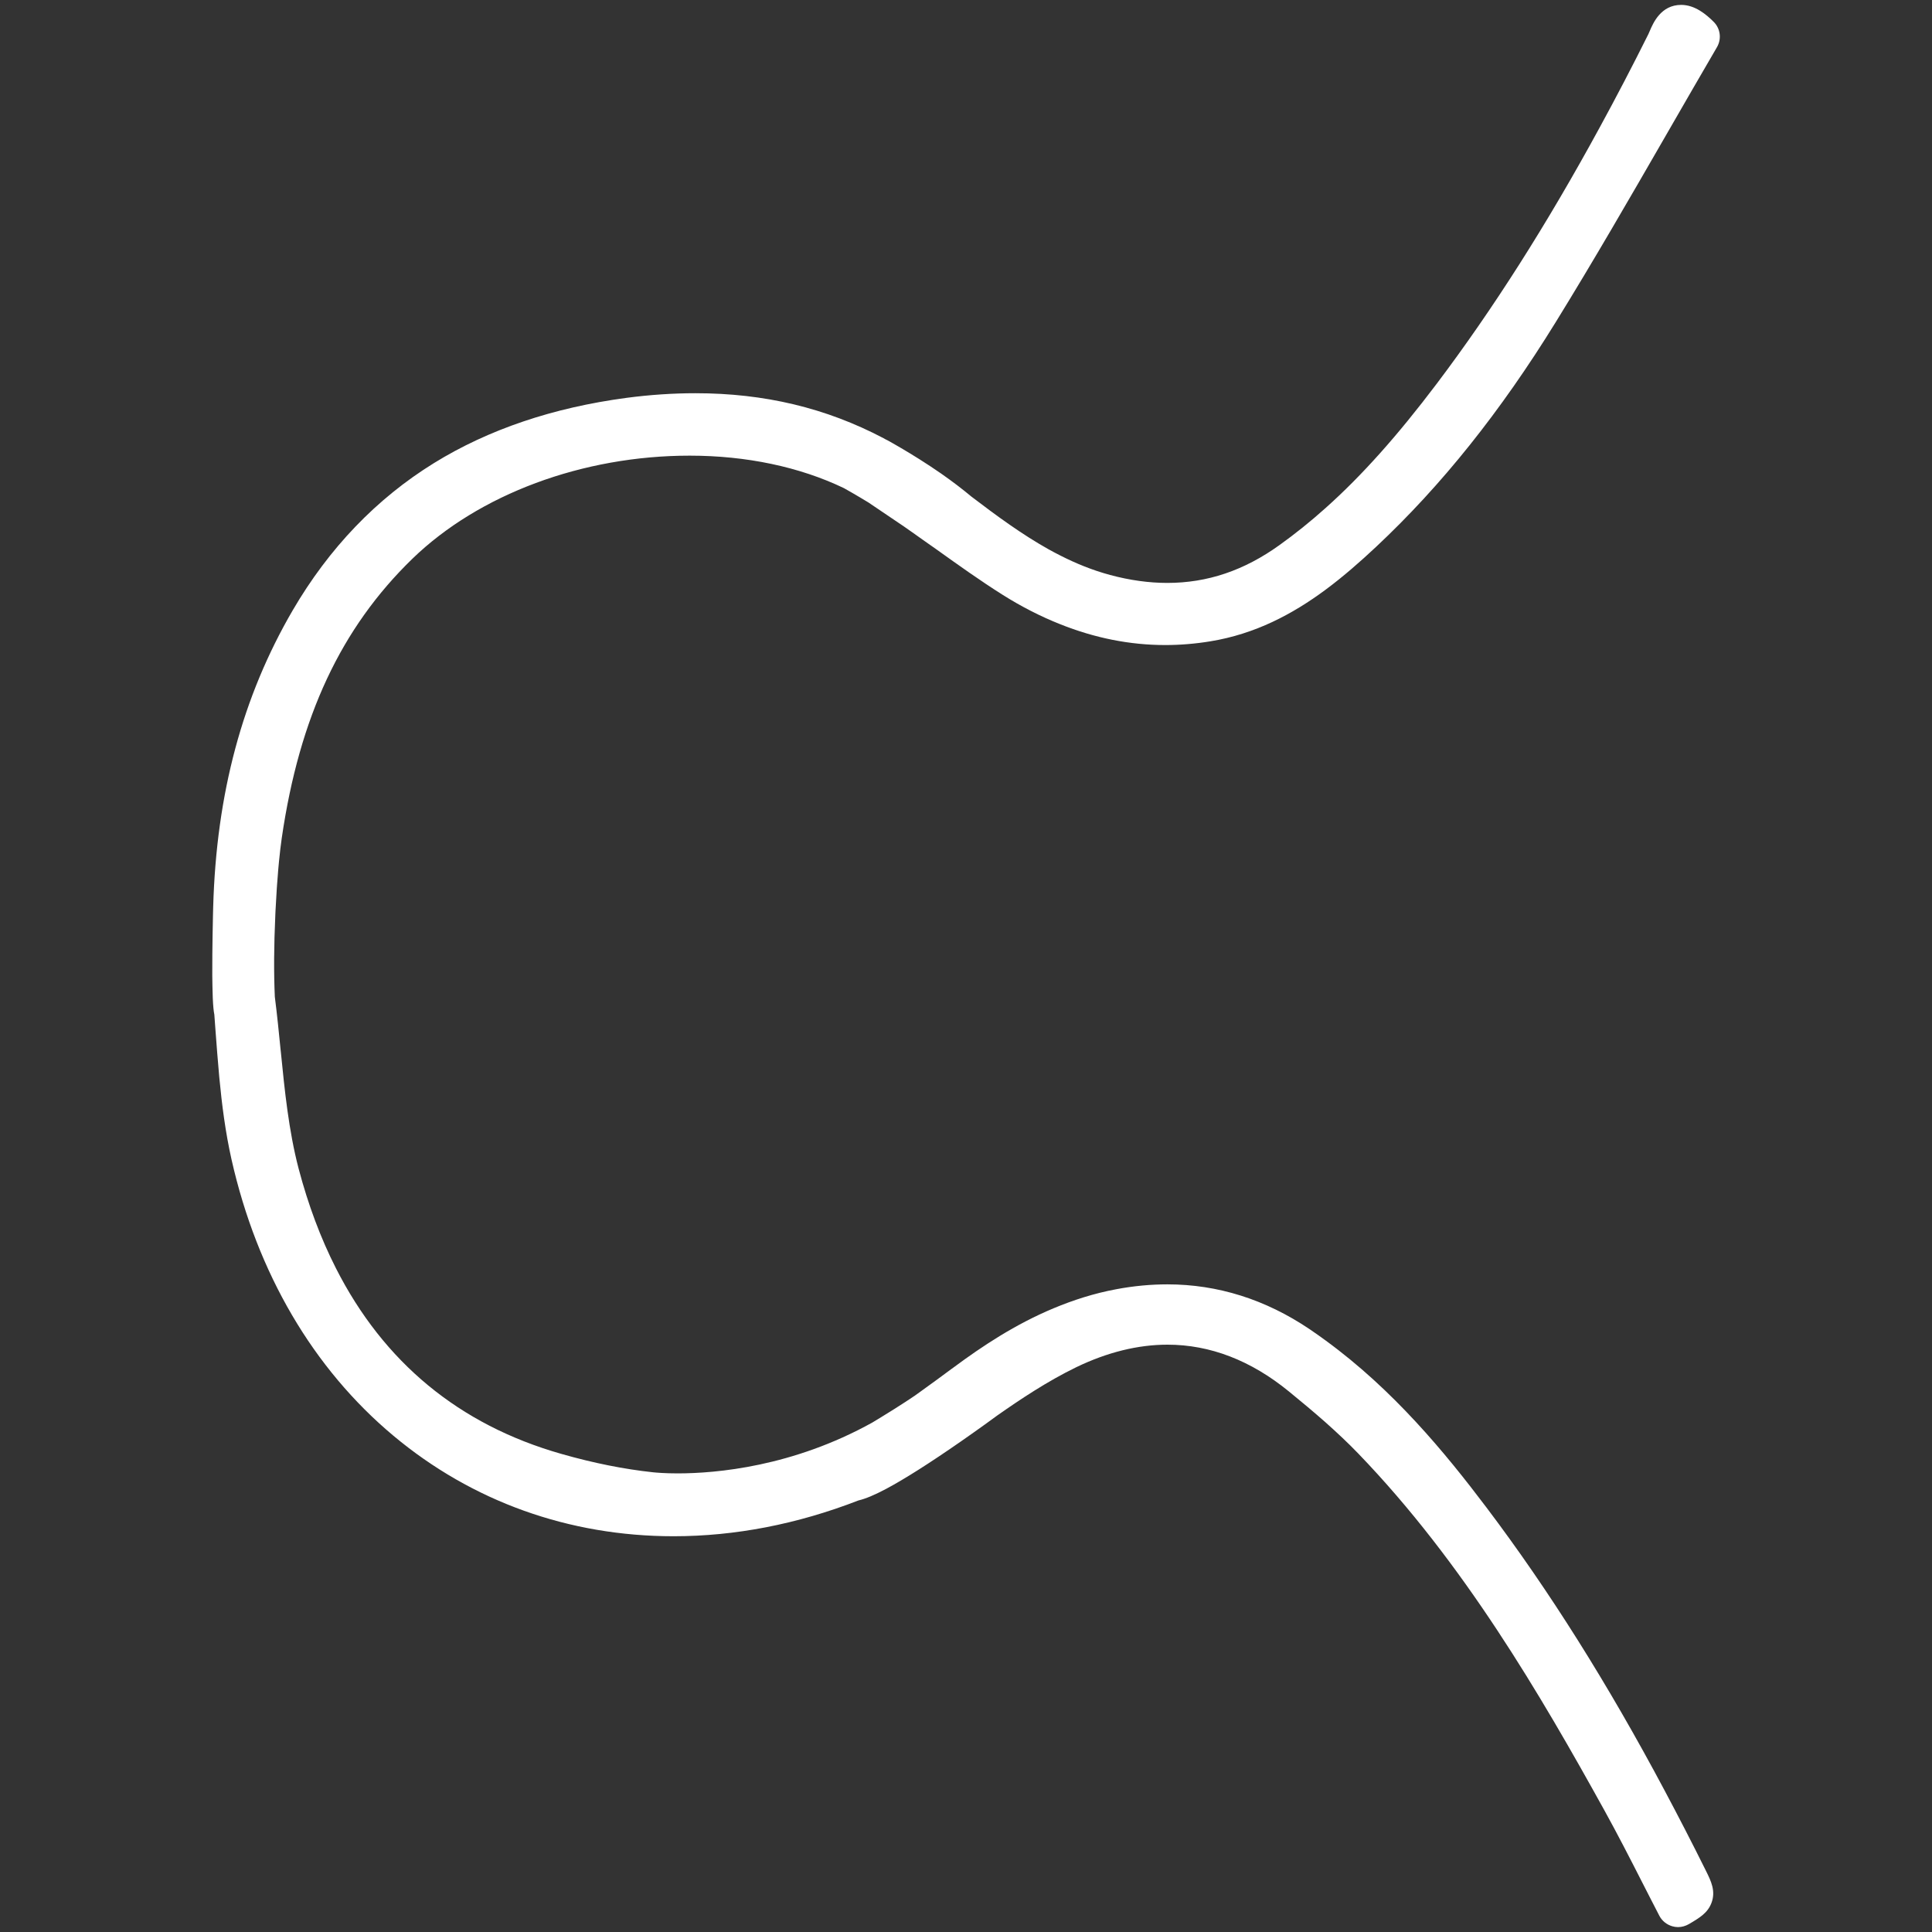
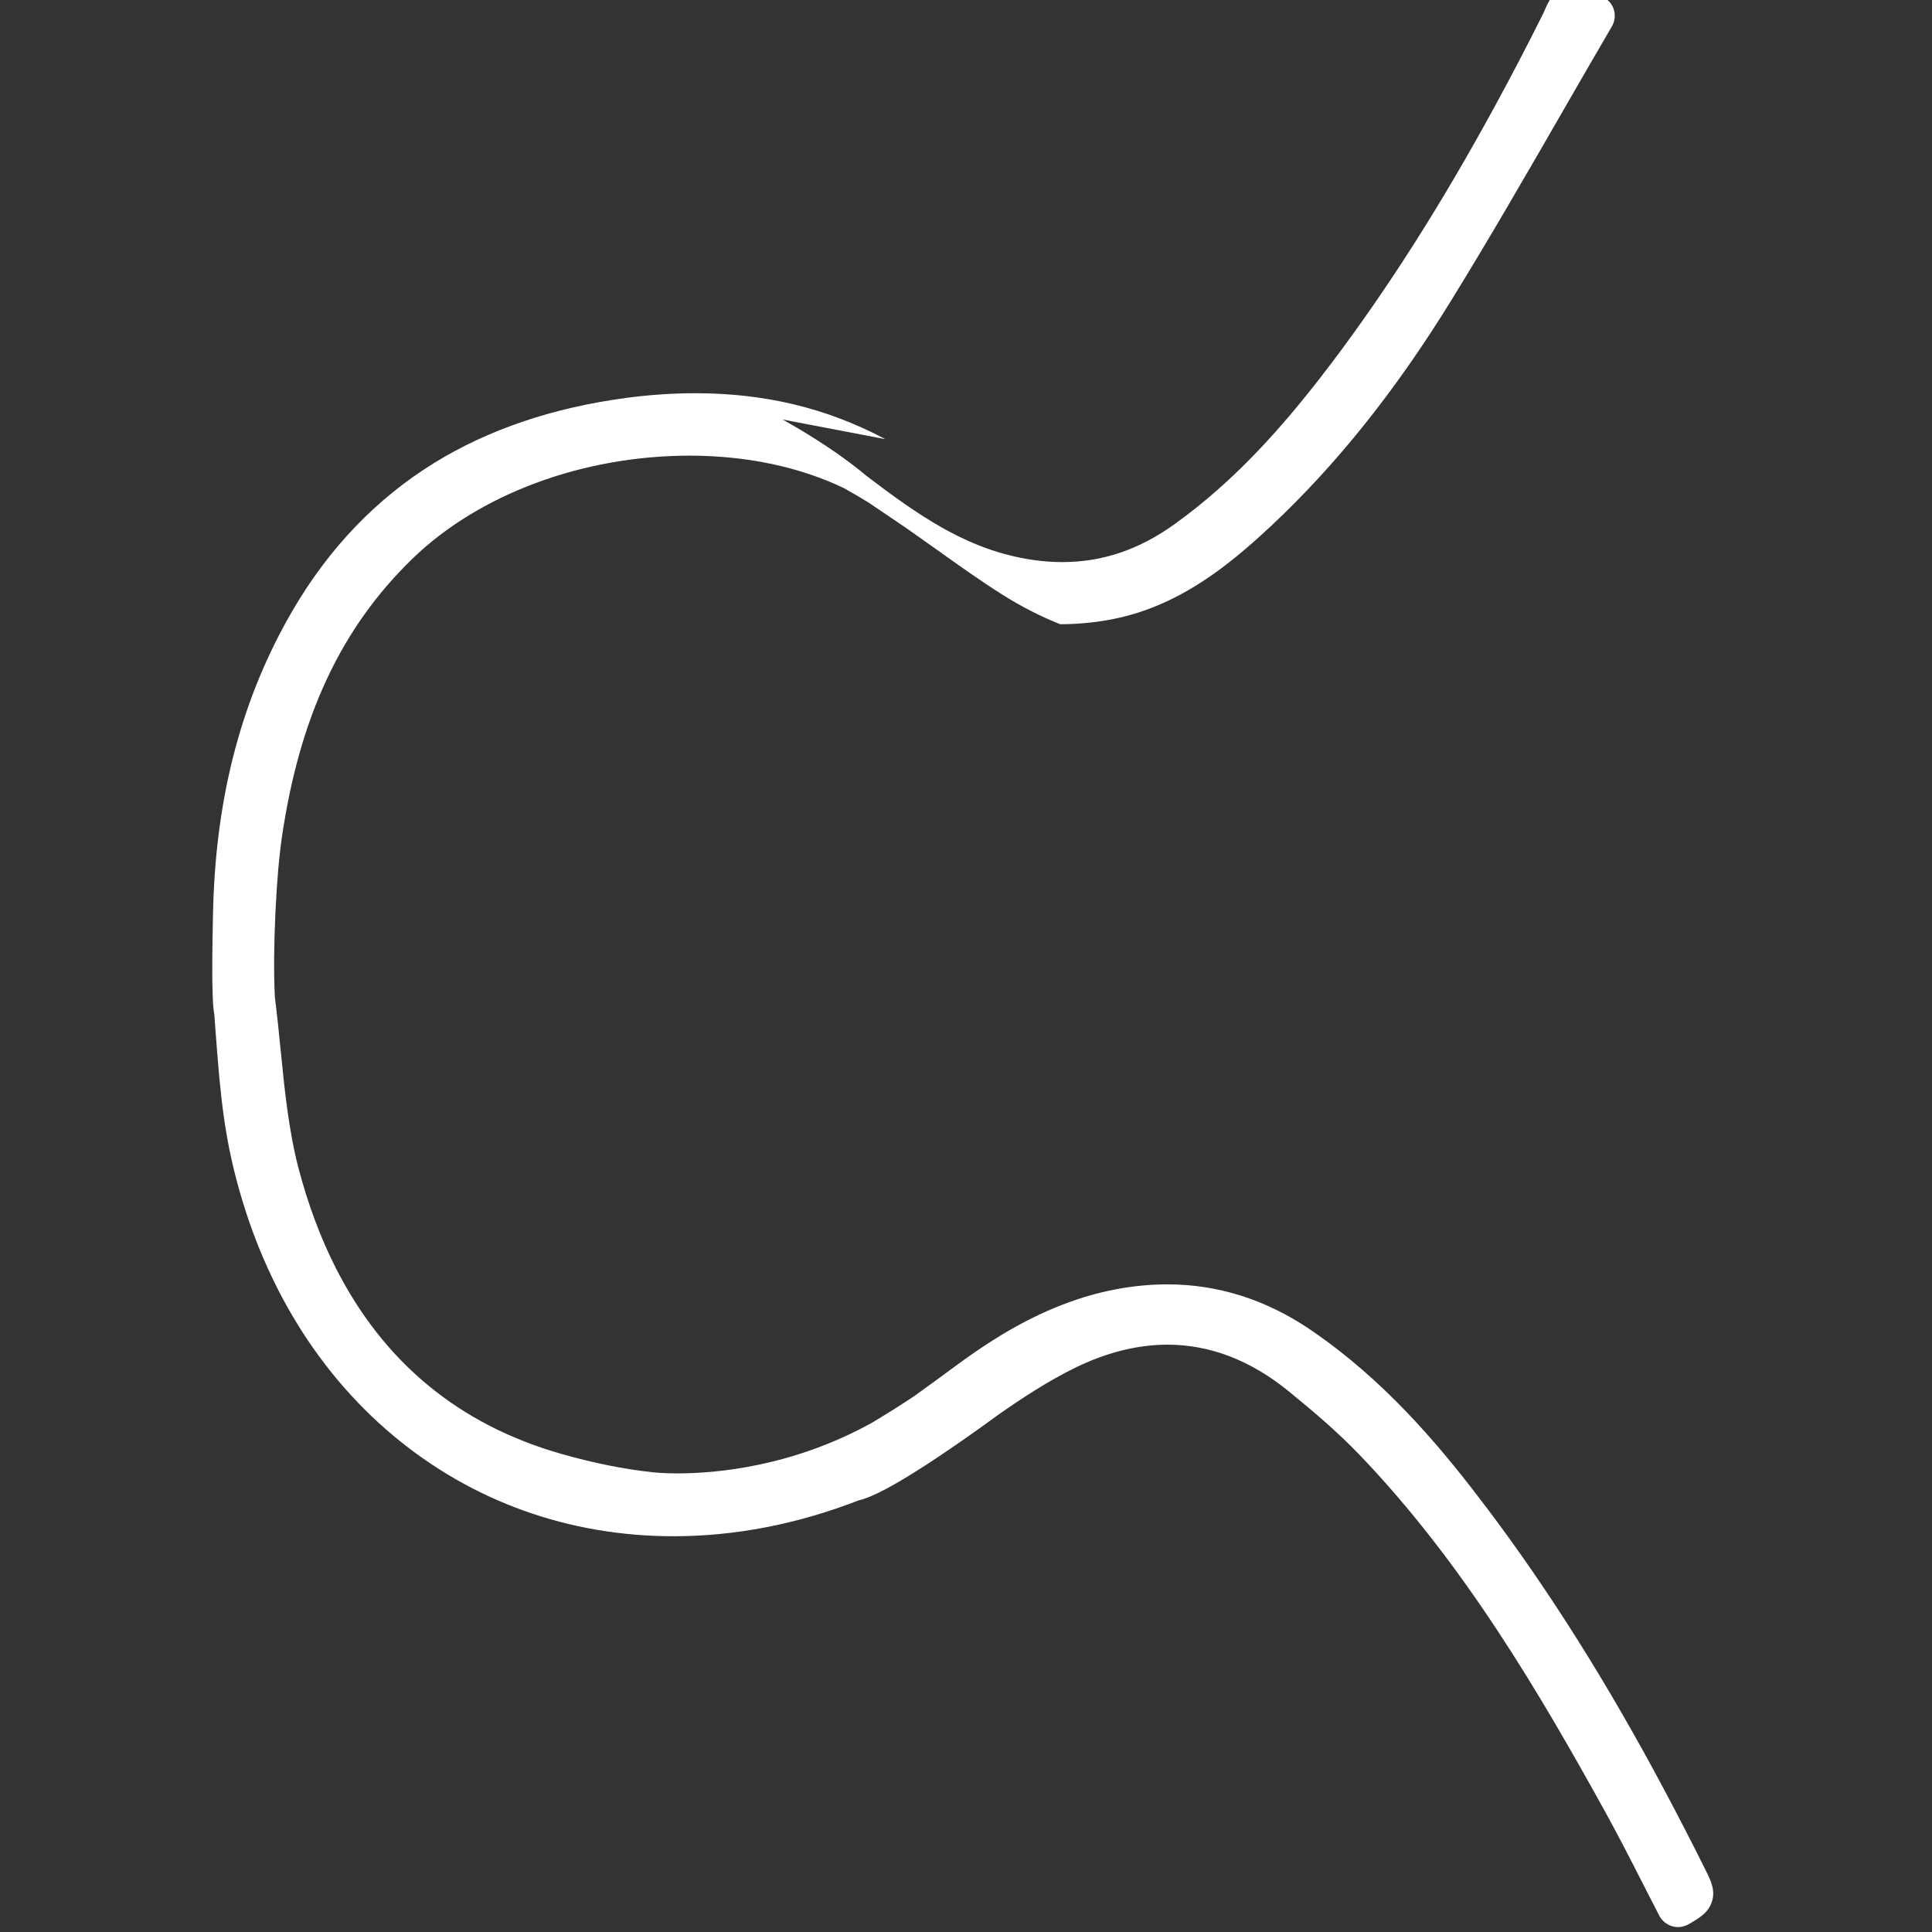
<svg xmlns="http://www.w3.org/2000/svg" version="1.1" id="Layer_1" x="0px" y="0px" width="32px" height="32px" viewBox="0 0 32 32" enable-background="new 0 0 32 32" xml:space="preserve">
  <rect x="0" y="0" width="32" height="32" fill="#333333" stroke="none" />
-   <path fill="#FFFFFF" d="M4.563,15.089c0.006-0.121,0.013-0.242,0.021-0.363c0.002-0.029,0.004-0.058,0.006-0.086l0.003-0.036  c0.005-0.073,0.01-0.139,0.015-0.195l0.003-0.034c0.003-0.036,0.006-0.071,0.01-0.107c0.015-0.15,0.029-0.273,0.046-0.389  c0.293-2.007,0.98-3.476,2.163-4.624c1.103-1.069,2.819-1.708,4.594-1.708c0.938,0,1.821,0.186,2.554,0.538  c0.038,0.021,0.203,0.114,0.405,0.237l0.592,0.4c0.107,0.074,0.207,0.146,0.31,0.219c0.073,0.052,0.15,0.105,0.222,0.156  c0.375,0.268,0.729,0.521,1.1,0.755c0.314,0.198,0.633,0.36,0.953,0.487c0.573,0.229,1.155,0.345,1.74,0.345  c0.248,0,0.5-0.021,0.749-0.062c0.74-0.121,1.358-0.448,1.906-0.854c0.298-0.221,0.575-0.465,0.84-0.713  c1.083-1.016,2.057-2.234,2.975-3.723c0.623-1.01,1.223-2.049,1.804-3.057c0.024-0.041,0.049-0.084,0.072-0.125  c0.26-0.45,0.527-0.915,0.792-1.368c0.08-0.137,0.058-0.311-0.056-0.422c-0.12-0.12-0.308-0.279-0.536-0.279  c-0.336,0-0.464,0.3-0.519,0.428c-0.008,0.02-0.016,0.038-0.024,0.055c-0.268,0.537-0.536,1.051-0.807,1.547  c-0.875,1.607-1.766,3.008-2.701,4.247c-0.646,0.855-1.236,1.518-1.84,2.057c-0.25,0.224-0.502,0.426-0.761,0.612  c-0.588,0.423-1.196,0.628-1.86,0.628c-0.303,0-0.622-0.044-0.948-0.132c-0.29-0.078-0.563-0.189-0.826-0.323  c-0.066-0.033-0.133-0.069-0.198-0.105c-0.431-0.242-0.843-0.542-1.274-0.871c-0.147-0.123-0.315-0.251-0.498-0.379  c-0.251-0.174-0.488-0.32-0.664-0.423c-0.098-0.058-0.177-0.102-0.226-0.129L14.66,7.273c0,0-0.023-0.013-0.026-0.015  c-0.954-0.502-1.973-0.745-3.116-0.745c-0.366,0-0.75,0.025-1.143,0.077C9.159,6.752,8.088,7.114,7.188,7.67  c-0.952,0.588-1.739,1.409-2.34,2.439c-0.833,1.43-1.264,3.036-1.317,4.912c0,0.002-0.006,0.208-0.01,0.475  c-0.003,0.187-0.006,0.419-0.005,0.636c0,0.009,0,0.018,0,0.027c0.001,0.124,0.004,0.245,0.008,0.367  c0.006,0.143,0.015,0.224,0.026,0.278c0.006,0.082,0.012,0.164,0.018,0.246c0.02,0.262,0.039,0.526,0.064,0.793  c0.043,0.455,0.102,0.914,0.203,1.363c0.425,1.881,1.352,3.463,2.682,4.575c1.303,1.089,2.907,1.664,4.64,1.664  c1.017,0,2.046-0.199,3.062-0.593c0.119-0.028,0.266-0.09,0.457-0.191c0.308-0.164,0.725-0.429,1.242-0.788  c0.154-0.107,0.291-0.205,0.396-0.28c0.105-0.076,0.179-0.13,0.205-0.149c0.378-0.265,0.828-0.566,1.308-0.799  c0.512-0.247,1.021-0.373,1.51-0.373c0.706,0,1.382,0.261,2.009,0.773c0.22,0.179,0.42,0.347,0.606,0.511  c0.194,0.173,0.375,0.342,0.547,0.521c1.741,1.806,3.017,3.997,4.076,5.91c0.215,0.389,0.423,0.794,0.623,1.187  c0.051,0.1,0.102,0.198,0.152,0.297c0.045,0.087,0.089,0.173,0.134,0.26c0.044,0.085,0.122,0.147,0.214,0.174  c0.031,0.009,0.063,0.014,0.095,0.014c0.063,0,0.124-0.018,0.179-0.049c0.182-0.107,0.313-0.186,0.376-0.354  c0.073-0.195-0.009-0.361-0.088-0.521c-0.229-0.462-0.458-0.905-0.689-1.339c-0.941-1.768-1.912-3.312-2.948-4.684  c-0.692-0.917-1.545-1.951-2.67-2.772c-0.086-0.063-0.172-0.124-0.261-0.184c-0.73-0.493-1.523-0.743-2.356-0.743  c-0.273,0-0.558,0.026-0.844,0.08c-0.374,0.069-0.719,0.182-1.041,0.316c-0.637,0.266-1.182,0.628-1.651,0.976  c-0.005,0.003-0.01,0.007-0.015,0.011l-0.032,0.023c-0.162,0.121-0.328,0.241-0.504,0.368l-0.093,0.067  c-0.053,0.036-0.105,0.071-0.158,0.105c-0.127,0.083-0.261,0.167-0.397,0.25c-0.051,0.03-0.102,0.062-0.153,0.093  c-1.318,0.732-2.586,0.842-3.225,0.842c-0.212,0-0.354-0.013-0.404-0.018c-0.478-0.051-0.991-0.153-1.525-0.306  c-1.69-0.482-2.939-1.516-3.731-3.076c-0.252-0.496-0.458-1.046-0.617-1.648c-0.165-0.63-0.233-1.314-0.293-1.919  c0-0.002-0.006-0.055-0.006-0.055c-0.028-0.285-0.058-0.581-0.095-0.872c-0.018-0.396-0.015-0.851,0.008-1.349  C4.56,15.137,4.561,15.113,4.563,15.089" />
+   <path fill="#FFFFFF" d="M4.563,15.089c0.006-0.121,0.013-0.242,0.021-0.363c0.002-0.029,0.004-0.058,0.006-0.086l0.003-0.036  c0.005-0.073,0.01-0.139,0.015-0.195l0.003-0.034c0.003-0.036,0.006-0.071,0.01-0.107c0.015-0.15,0.029-0.273,0.046-0.389  c0.293-2.007,0.98-3.476,2.163-4.624c1.103-1.069,2.819-1.708,4.594-1.708c0.938,0,1.821,0.186,2.554,0.538  c0.038,0.021,0.203,0.114,0.405,0.237l0.592,0.4c0.107,0.074,0.207,0.146,0.31,0.219c0.073,0.052,0.15,0.105,0.222,0.156  c0.375,0.268,0.729,0.521,1.1,0.755c0.314,0.198,0.633,0.36,0.953,0.487c0.248,0,0.5-0.021,0.749-0.062c0.74-0.121,1.358-0.448,1.906-0.854c0.298-0.221,0.575-0.465,0.84-0.713  c1.083-1.016,2.057-2.234,2.975-3.723c0.623-1.01,1.223-2.049,1.804-3.057c0.024-0.041,0.049-0.084,0.072-0.125  c0.26-0.45,0.527-0.915,0.792-1.368c0.08-0.137,0.058-0.311-0.056-0.422c-0.12-0.12-0.308-0.279-0.536-0.279  c-0.336,0-0.464,0.3-0.519,0.428c-0.008,0.02-0.016,0.038-0.024,0.055c-0.268,0.537-0.536,1.051-0.807,1.547  c-0.875,1.607-1.766,3.008-2.701,4.247c-0.646,0.855-1.236,1.518-1.84,2.057c-0.25,0.224-0.502,0.426-0.761,0.612  c-0.588,0.423-1.196,0.628-1.86,0.628c-0.303,0-0.622-0.044-0.948-0.132c-0.29-0.078-0.563-0.189-0.826-0.323  c-0.066-0.033-0.133-0.069-0.198-0.105c-0.431-0.242-0.843-0.542-1.274-0.871c-0.147-0.123-0.315-0.251-0.498-0.379  c-0.251-0.174-0.488-0.32-0.664-0.423c-0.098-0.058-0.177-0.102-0.226-0.129L14.66,7.273c0,0-0.023-0.013-0.026-0.015  c-0.954-0.502-1.973-0.745-3.116-0.745c-0.366,0-0.75,0.025-1.143,0.077C9.159,6.752,8.088,7.114,7.188,7.67  c-0.952,0.588-1.739,1.409-2.34,2.439c-0.833,1.43-1.264,3.036-1.317,4.912c0,0.002-0.006,0.208-0.01,0.475  c-0.003,0.187-0.006,0.419-0.005,0.636c0,0.009,0,0.018,0,0.027c0.001,0.124,0.004,0.245,0.008,0.367  c0.006,0.143,0.015,0.224,0.026,0.278c0.006,0.082,0.012,0.164,0.018,0.246c0.02,0.262,0.039,0.526,0.064,0.793  c0.043,0.455,0.102,0.914,0.203,1.363c0.425,1.881,1.352,3.463,2.682,4.575c1.303,1.089,2.907,1.664,4.64,1.664  c1.017,0,2.046-0.199,3.062-0.593c0.119-0.028,0.266-0.09,0.457-0.191c0.308-0.164,0.725-0.429,1.242-0.788  c0.154-0.107,0.291-0.205,0.396-0.28c0.105-0.076,0.179-0.13,0.205-0.149c0.378-0.265,0.828-0.566,1.308-0.799  c0.512-0.247,1.021-0.373,1.51-0.373c0.706,0,1.382,0.261,2.009,0.773c0.22,0.179,0.42,0.347,0.606,0.511  c0.194,0.173,0.375,0.342,0.547,0.521c1.741,1.806,3.017,3.997,4.076,5.91c0.215,0.389,0.423,0.794,0.623,1.187  c0.051,0.1,0.102,0.198,0.152,0.297c0.045,0.087,0.089,0.173,0.134,0.26c0.044,0.085,0.122,0.147,0.214,0.174  c0.031,0.009,0.063,0.014,0.095,0.014c0.063,0,0.124-0.018,0.179-0.049c0.182-0.107,0.313-0.186,0.376-0.354  c0.073-0.195-0.009-0.361-0.088-0.521c-0.229-0.462-0.458-0.905-0.689-1.339c-0.941-1.768-1.912-3.312-2.948-4.684  c-0.692-0.917-1.545-1.951-2.67-2.772c-0.086-0.063-0.172-0.124-0.261-0.184c-0.73-0.493-1.523-0.743-2.356-0.743  c-0.273,0-0.558,0.026-0.844,0.08c-0.374,0.069-0.719,0.182-1.041,0.316c-0.637,0.266-1.182,0.628-1.651,0.976  c-0.005,0.003-0.01,0.007-0.015,0.011l-0.032,0.023c-0.162,0.121-0.328,0.241-0.504,0.368l-0.093,0.067  c-0.053,0.036-0.105,0.071-0.158,0.105c-0.127,0.083-0.261,0.167-0.397,0.25c-0.051,0.03-0.102,0.062-0.153,0.093  c-1.318,0.732-2.586,0.842-3.225,0.842c-0.212,0-0.354-0.013-0.404-0.018c-0.478-0.051-0.991-0.153-1.525-0.306  c-1.69-0.482-2.939-1.516-3.731-3.076c-0.252-0.496-0.458-1.046-0.617-1.648c-0.165-0.63-0.233-1.314-0.293-1.919  c0-0.002-0.006-0.055-0.006-0.055c-0.028-0.285-0.058-0.581-0.095-0.872c-0.018-0.396-0.015-0.851,0.008-1.349  C4.56,15.137,4.561,15.113,4.563,15.089" />
</svg>